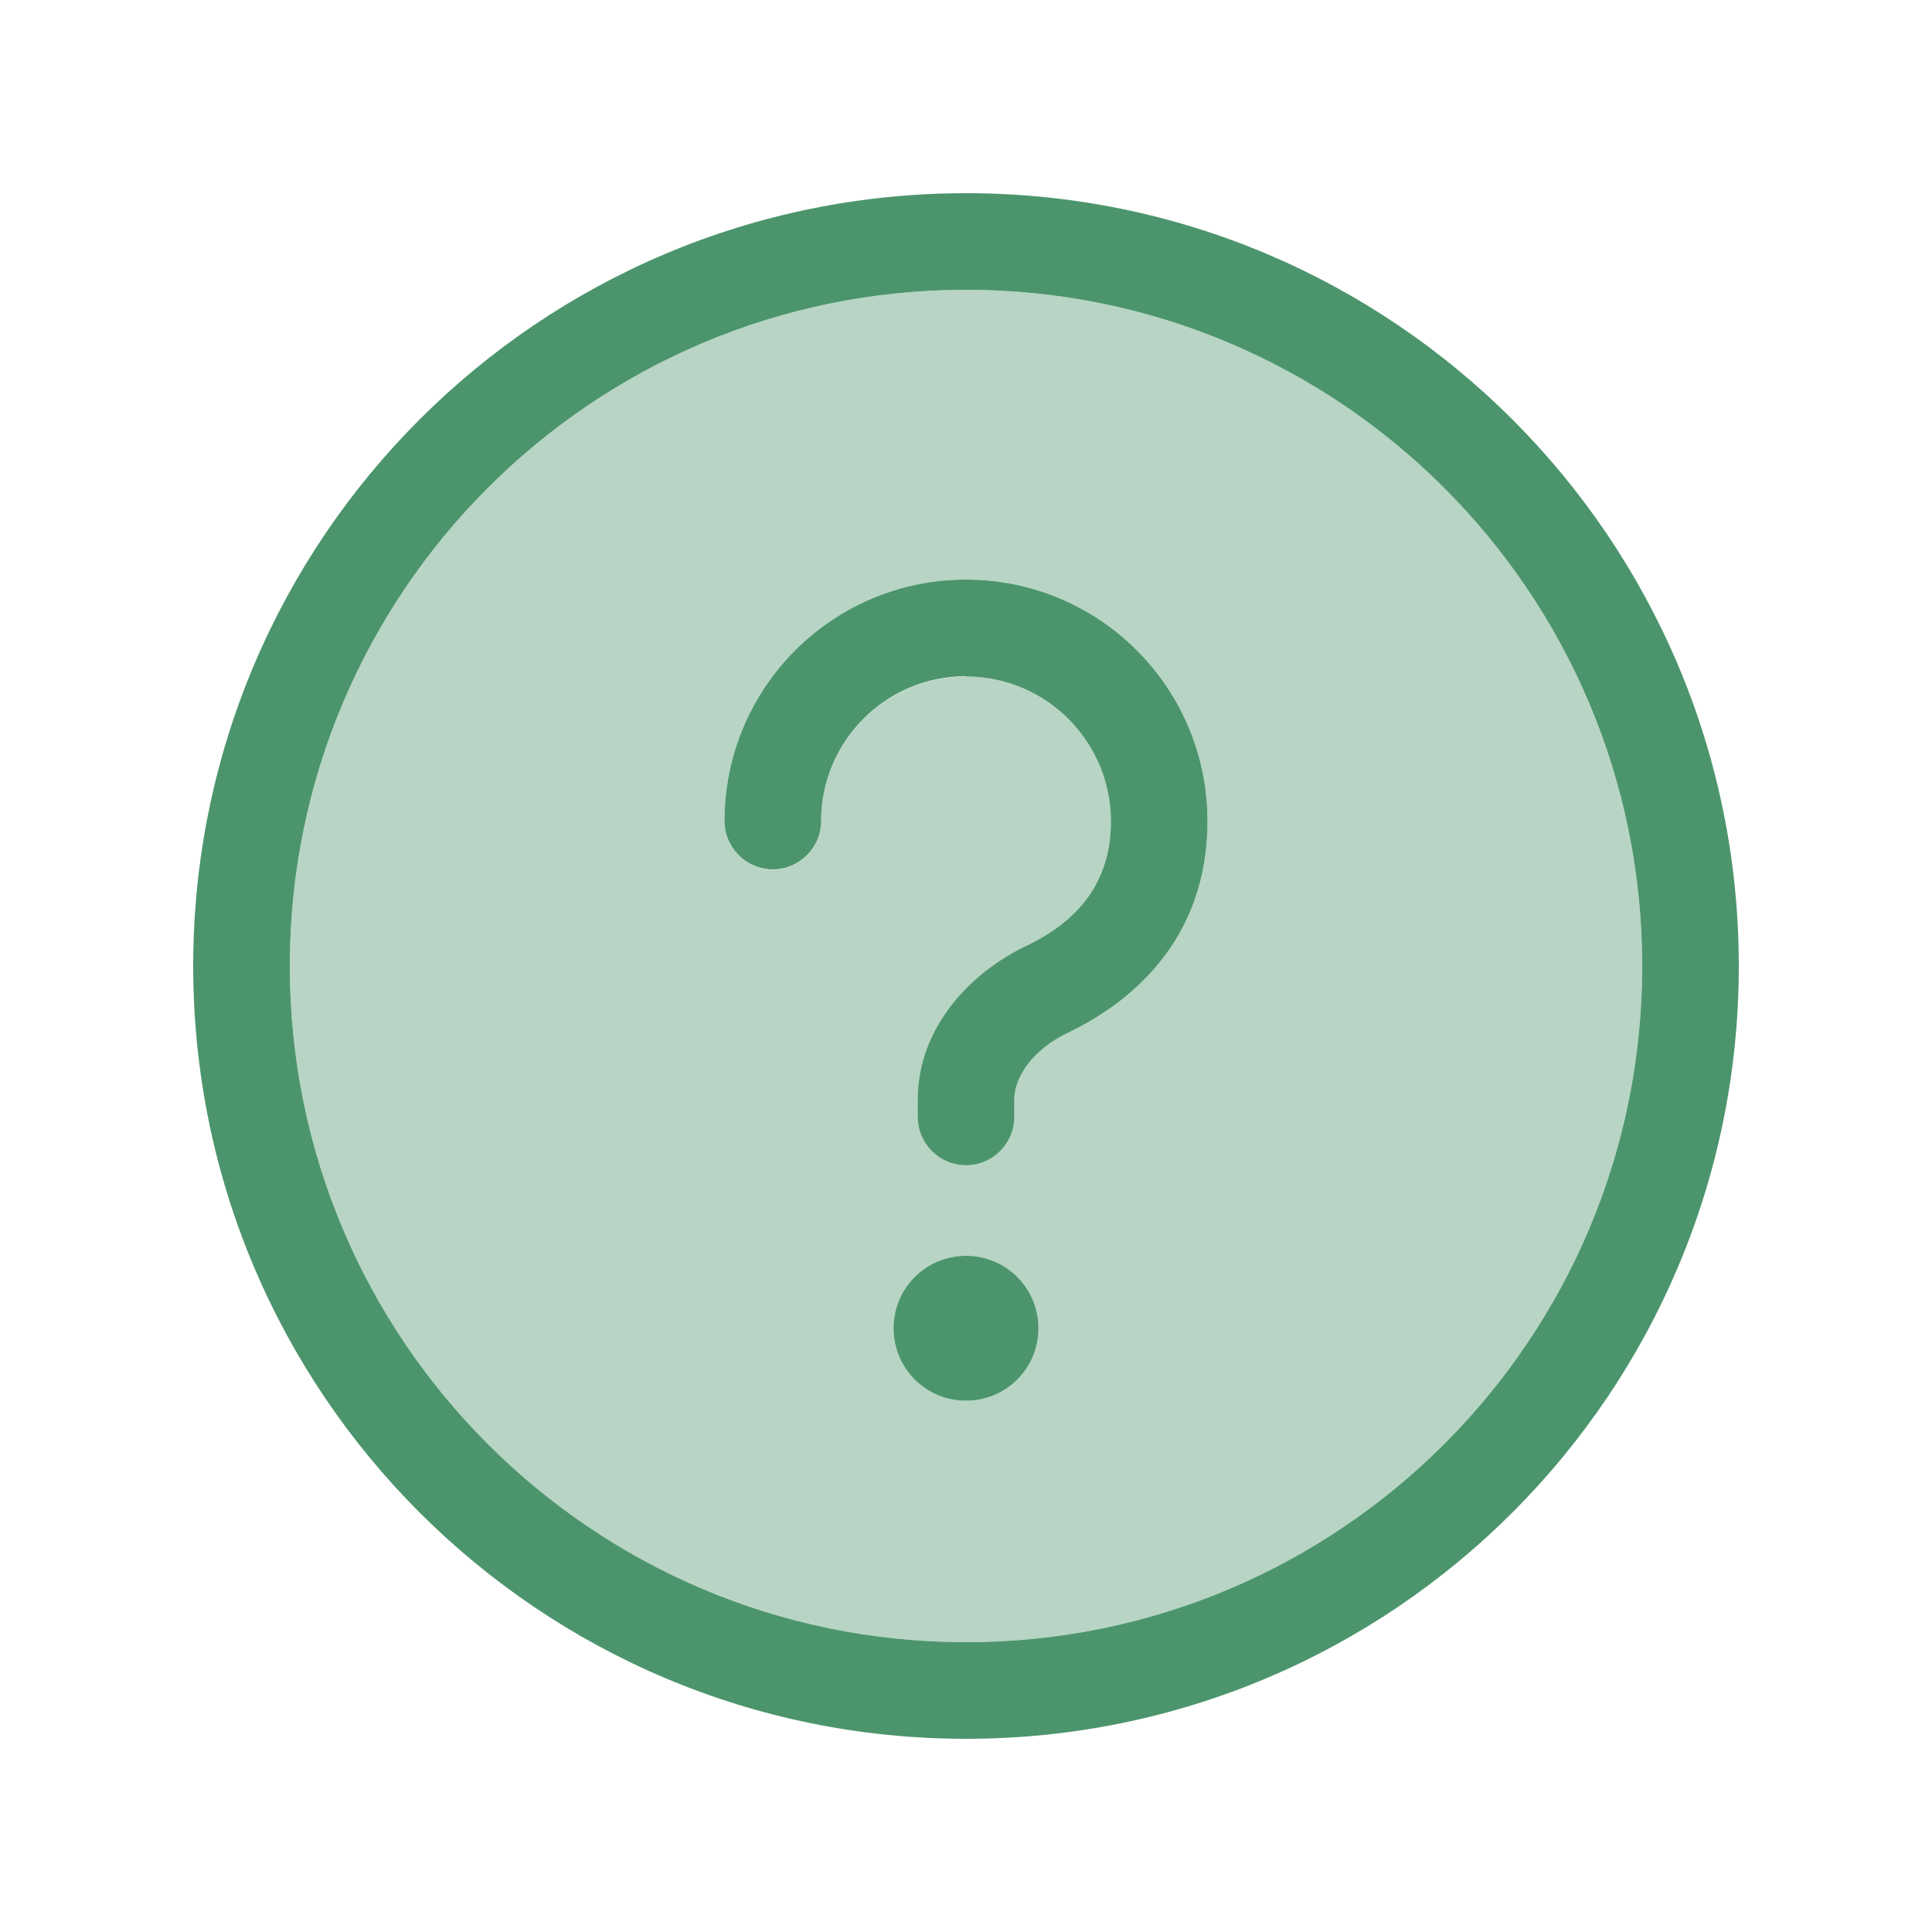
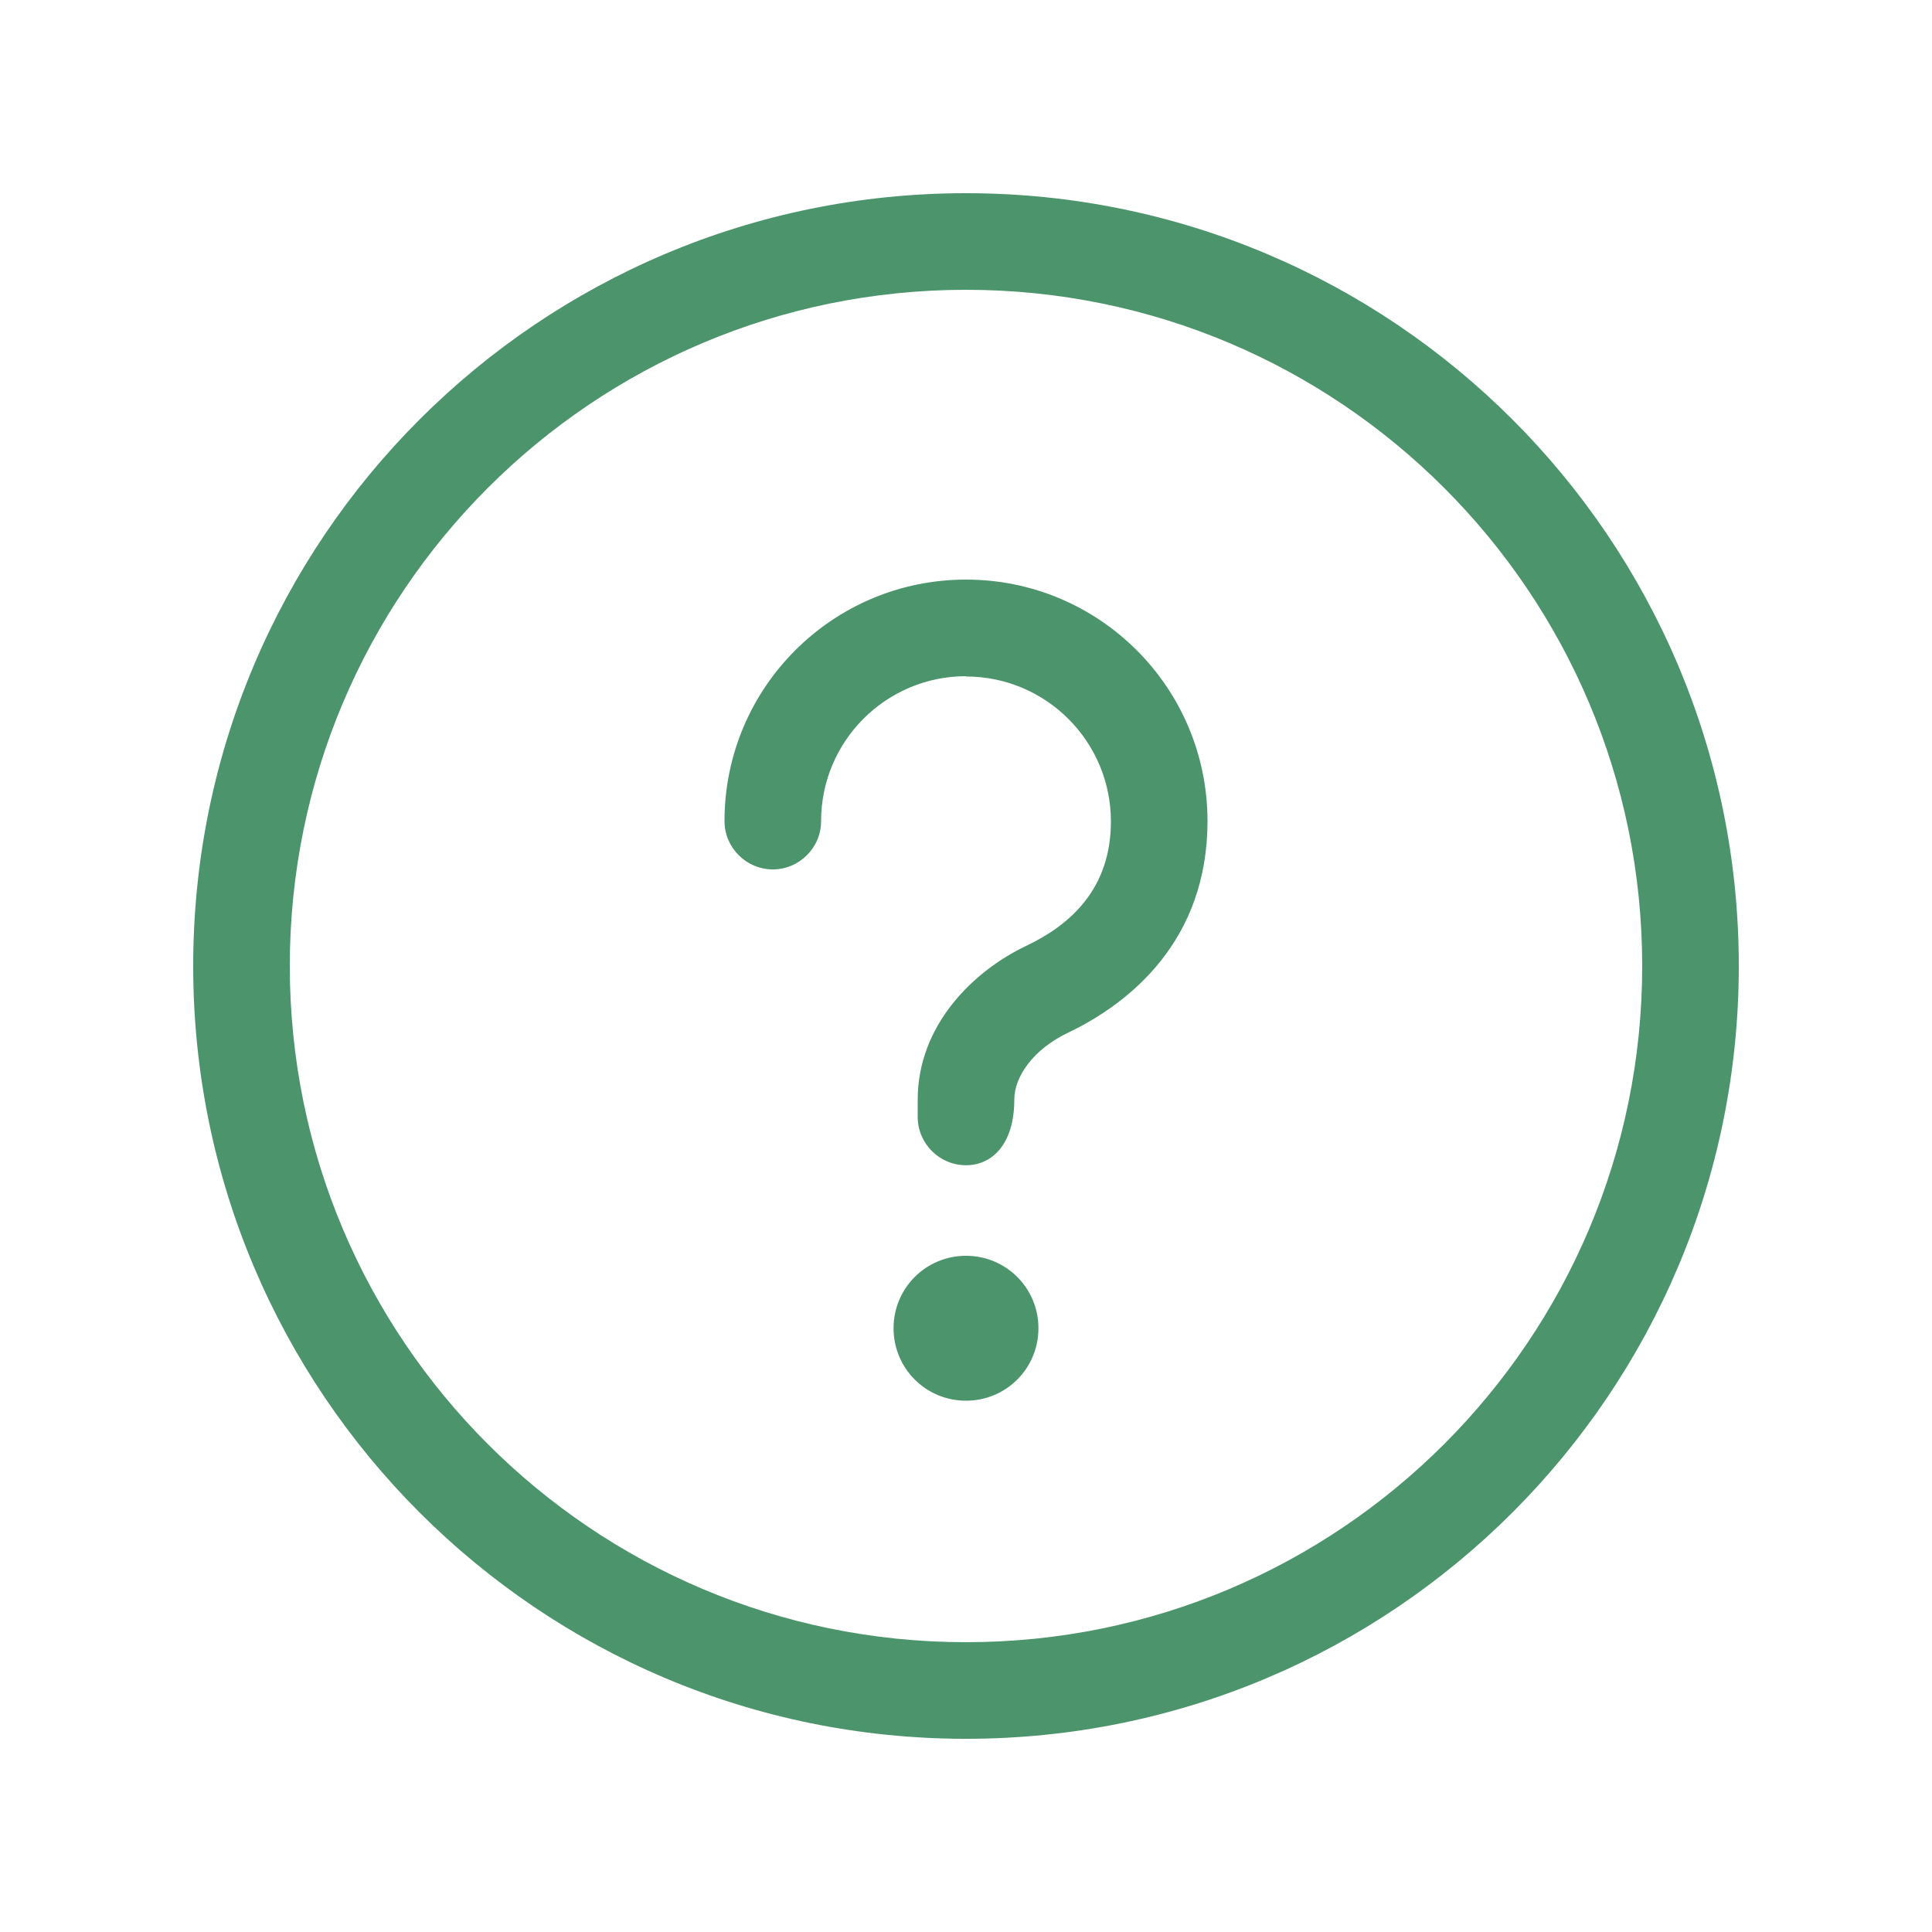
<svg xmlns="http://www.w3.org/2000/svg" height="24" width="24" viewBox="0 0 640 640">
-   <path fill="#4c956c" opacity=".4" d="M96 320C96 443.7 196.3 544 320 544C443.7 544 544 443.7 544 320C544 196.3 443.7 96 320 96C196.3 96 96 196.3 96 320zM240 272C240 227.8 275.8 192 320 192C364.2 192 400 227.8 400 272C400 311.6 374.3 332.3 353.8 342.1C342.3 347.6 336 356.6 336 364.3L336 370C336 378.8 328.8 386 320 386C311.2 386 304 378.8 304 370L304 364.3C304 339.7 322.3 321.7 340 313.3C354.5 306.4 368 294.5 368 272.1C368 245.6 346.5 224.1 320 224.1C293.5 224.1 272 245.6 272 272.1C272 280.9 264.8 288.1 256 288.1C247.2 288.1 240 280.9 240 272.1zM344 440C344 453.3 333.3 464 320 464C306.7 464 296 453.3 296 440C296 426.7 306.7 416 320 416C333.3 416 344 426.7 344 440z" />
-   <path fill="#4c956c" d="M544 320C544 196.3 443.7 96 320 96C196.3 96 96 196.3 96 320C96 443.7 196.3 544 320 544C443.7 544 544 443.7 544 320zM64 320C64 178.6 178.6 64 320 64C461.4 64 576 178.6 576 320C576 461.4 461.4 576 320 576C178.6 576 64 461.4 64 320zM320 224C293.5 224 272 245.5 272 272C272 280.8 264.8 288 256 288C247.2 288 240 280.8 240 272C240 227.8 275.8 192 320 192C364.2 192 400 227.8 400 272C400 311.6 374.3 332.3 353.8 342.1C342.3 347.6 336 356.6 336 364.3L336 370C336 378.8 328.8 386 320 386C311.2 386 304 378.8 304 370L304 364.3C304 339.7 322.3 321.7 340 313.3C354.5 306.4 368 294.5 368 272.1C368 245.6 346.5 224.1 320 224.1zM296 440C296 426.7 306.7 416 320 416C333.3 416 344 426.7 344 440C344 453.3 333.3 464 320 464C306.7 464 296 453.3 296 440z" />
+   <path fill="#4c956c" d="M544 320C544 196.3 443.7 96 320 96C196.3 96 96 196.3 96 320C96 443.7 196.3 544 320 544C443.7 544 544 443.7 544 320zM64 320C64 178.6 178.6 64 320 64C461.4 64 576 178.6 576 320C576 461.4 461.4 576 320 576C178.6 576 64 461.4 64 320zM320 224C293.5 224 272 245.5 272 272C272 280.8 264.8 288 256 288C247.2 288 240 280.8 240 272C240 227.8 275.8 192 320 192C364.2 192 400 227.8 400 272C400 311.6 374.3 332.3 353.8 342.1C342.3 347.6 336 356.6 336 364.3C336 378.8 328.8 386 320 386C311.2 386 304 378.8 304 370L304 364.3C304 339.7 322.3 321.7 340 313.3C354.5 306.4 368 294.5 368 272.1C368 245.6 346.5 224.1 320 224.1zM296 440C296 426.7 306.7 416 320 416C333.3 416 344 426.7 344 440C344 453.3 333.3 464 320 464C306.7 464 296 453.3 296 440z" />
</svg>